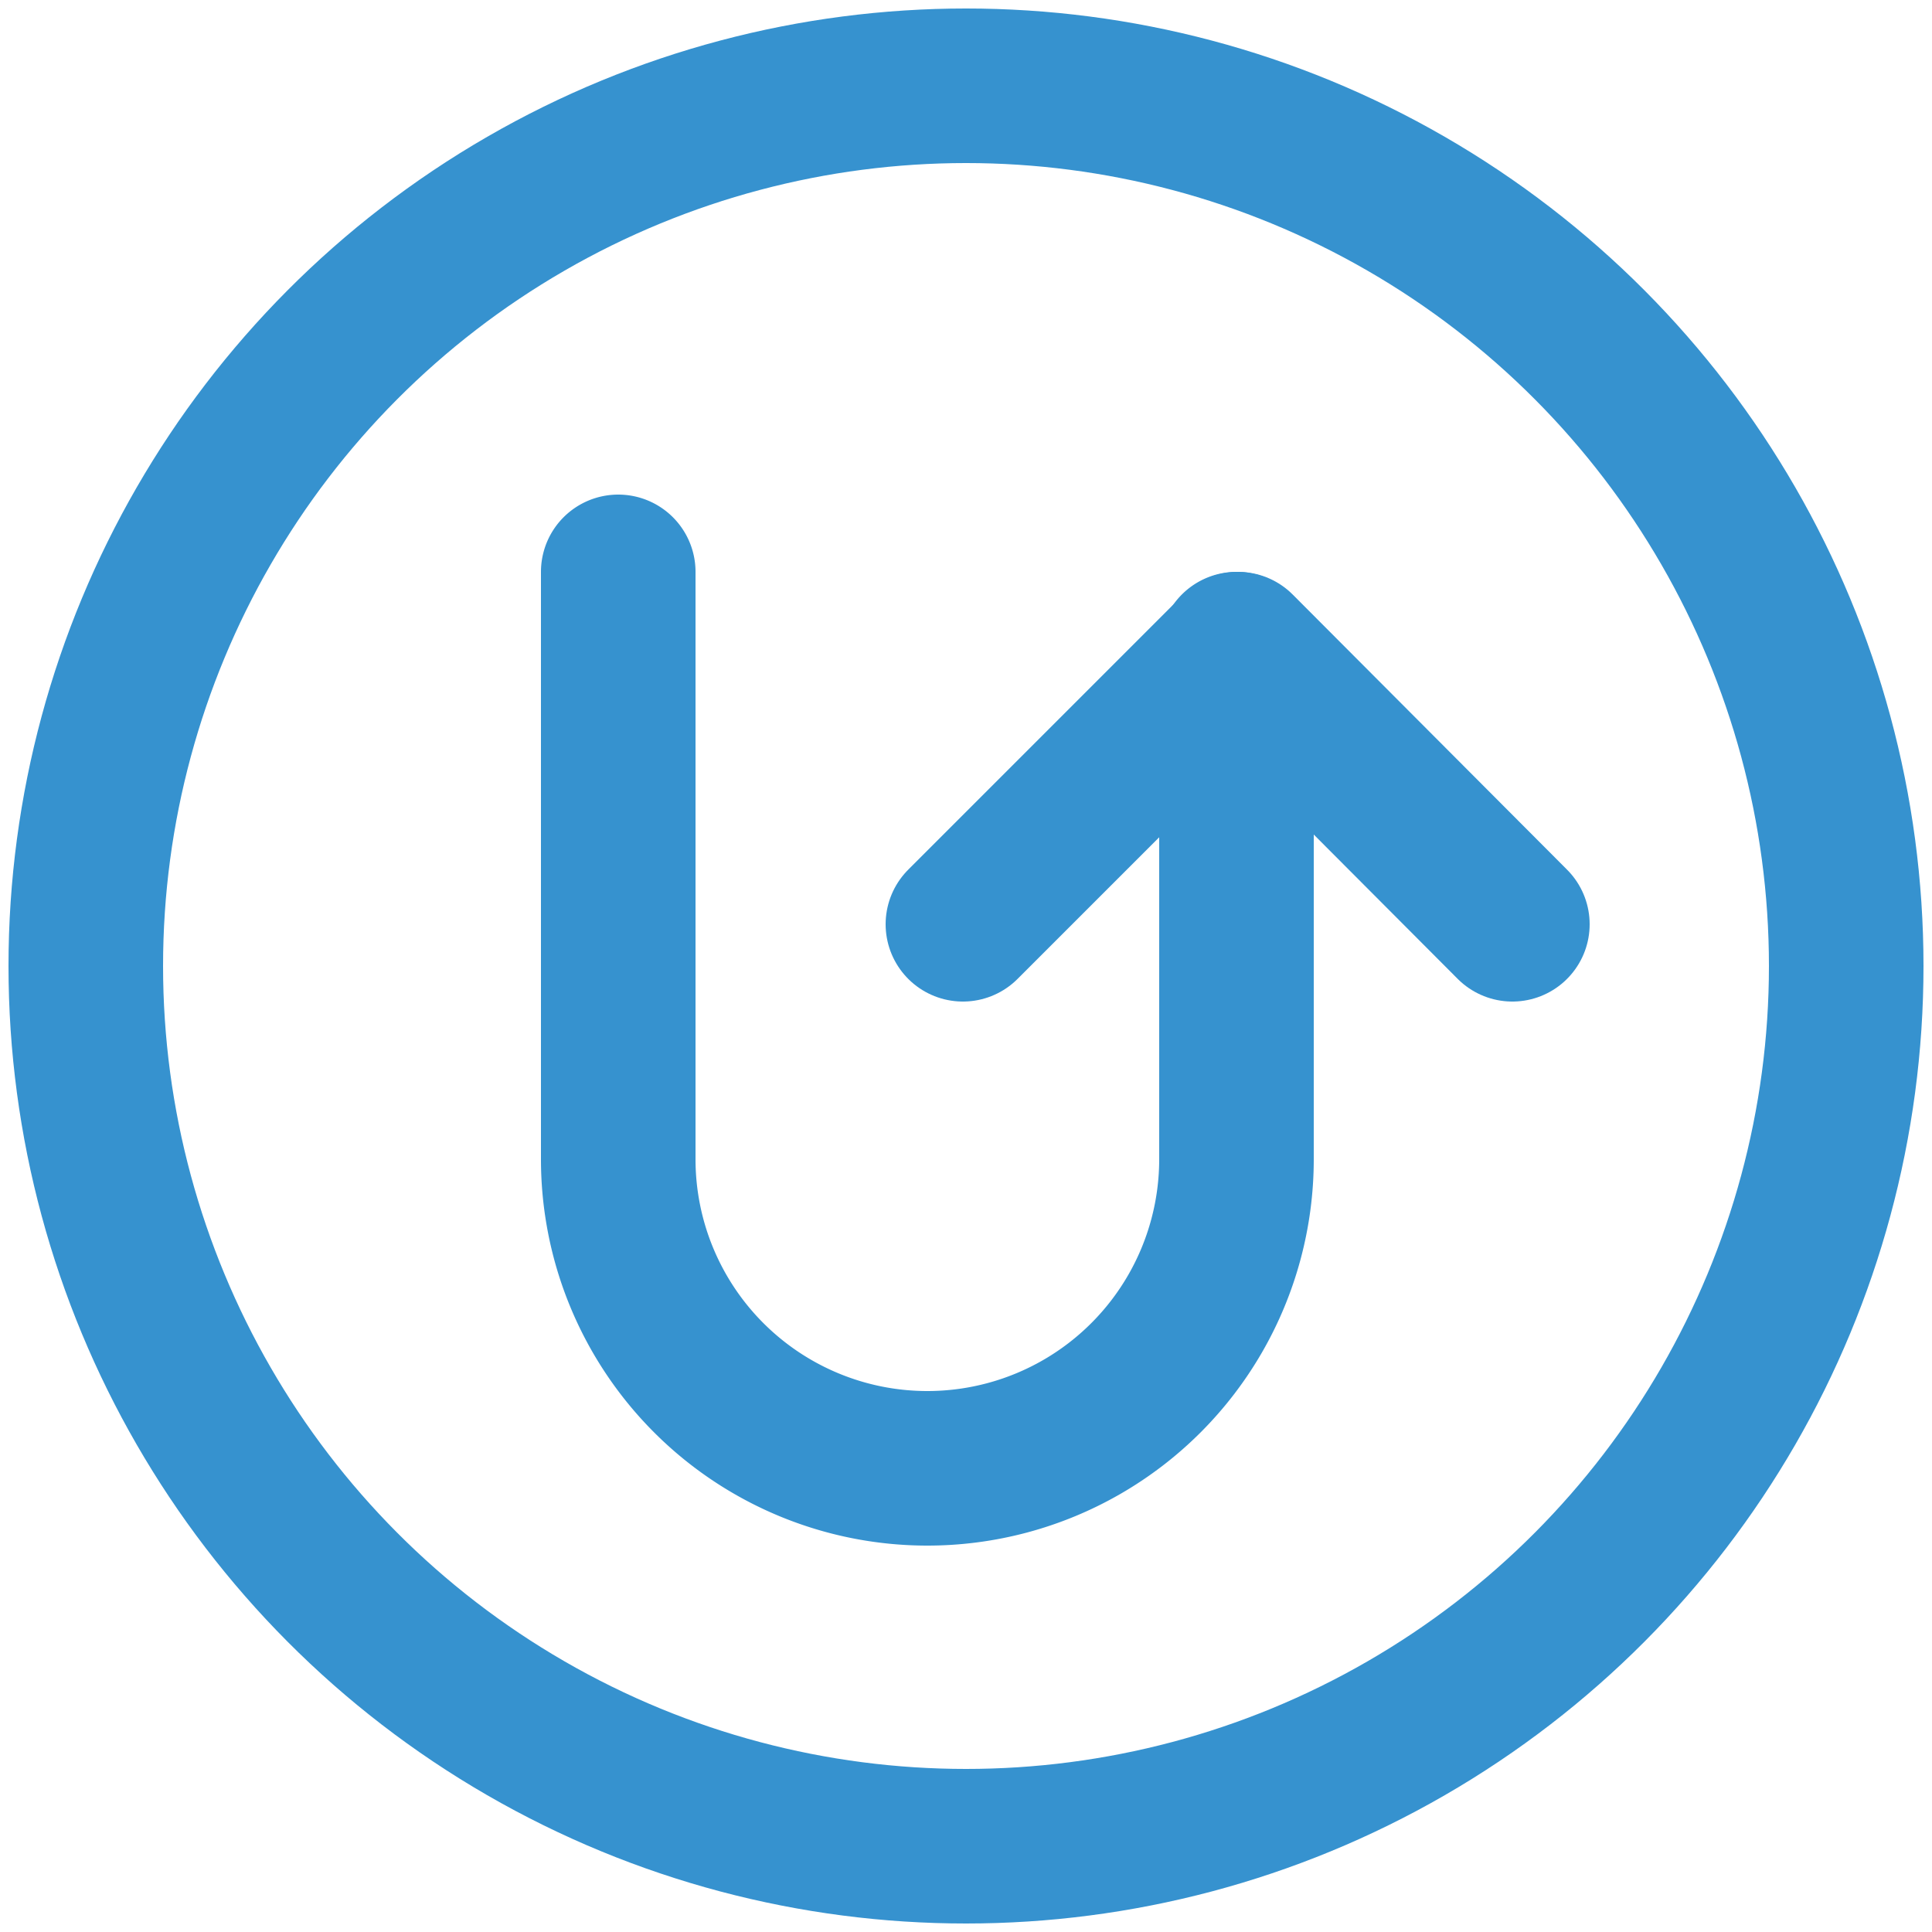
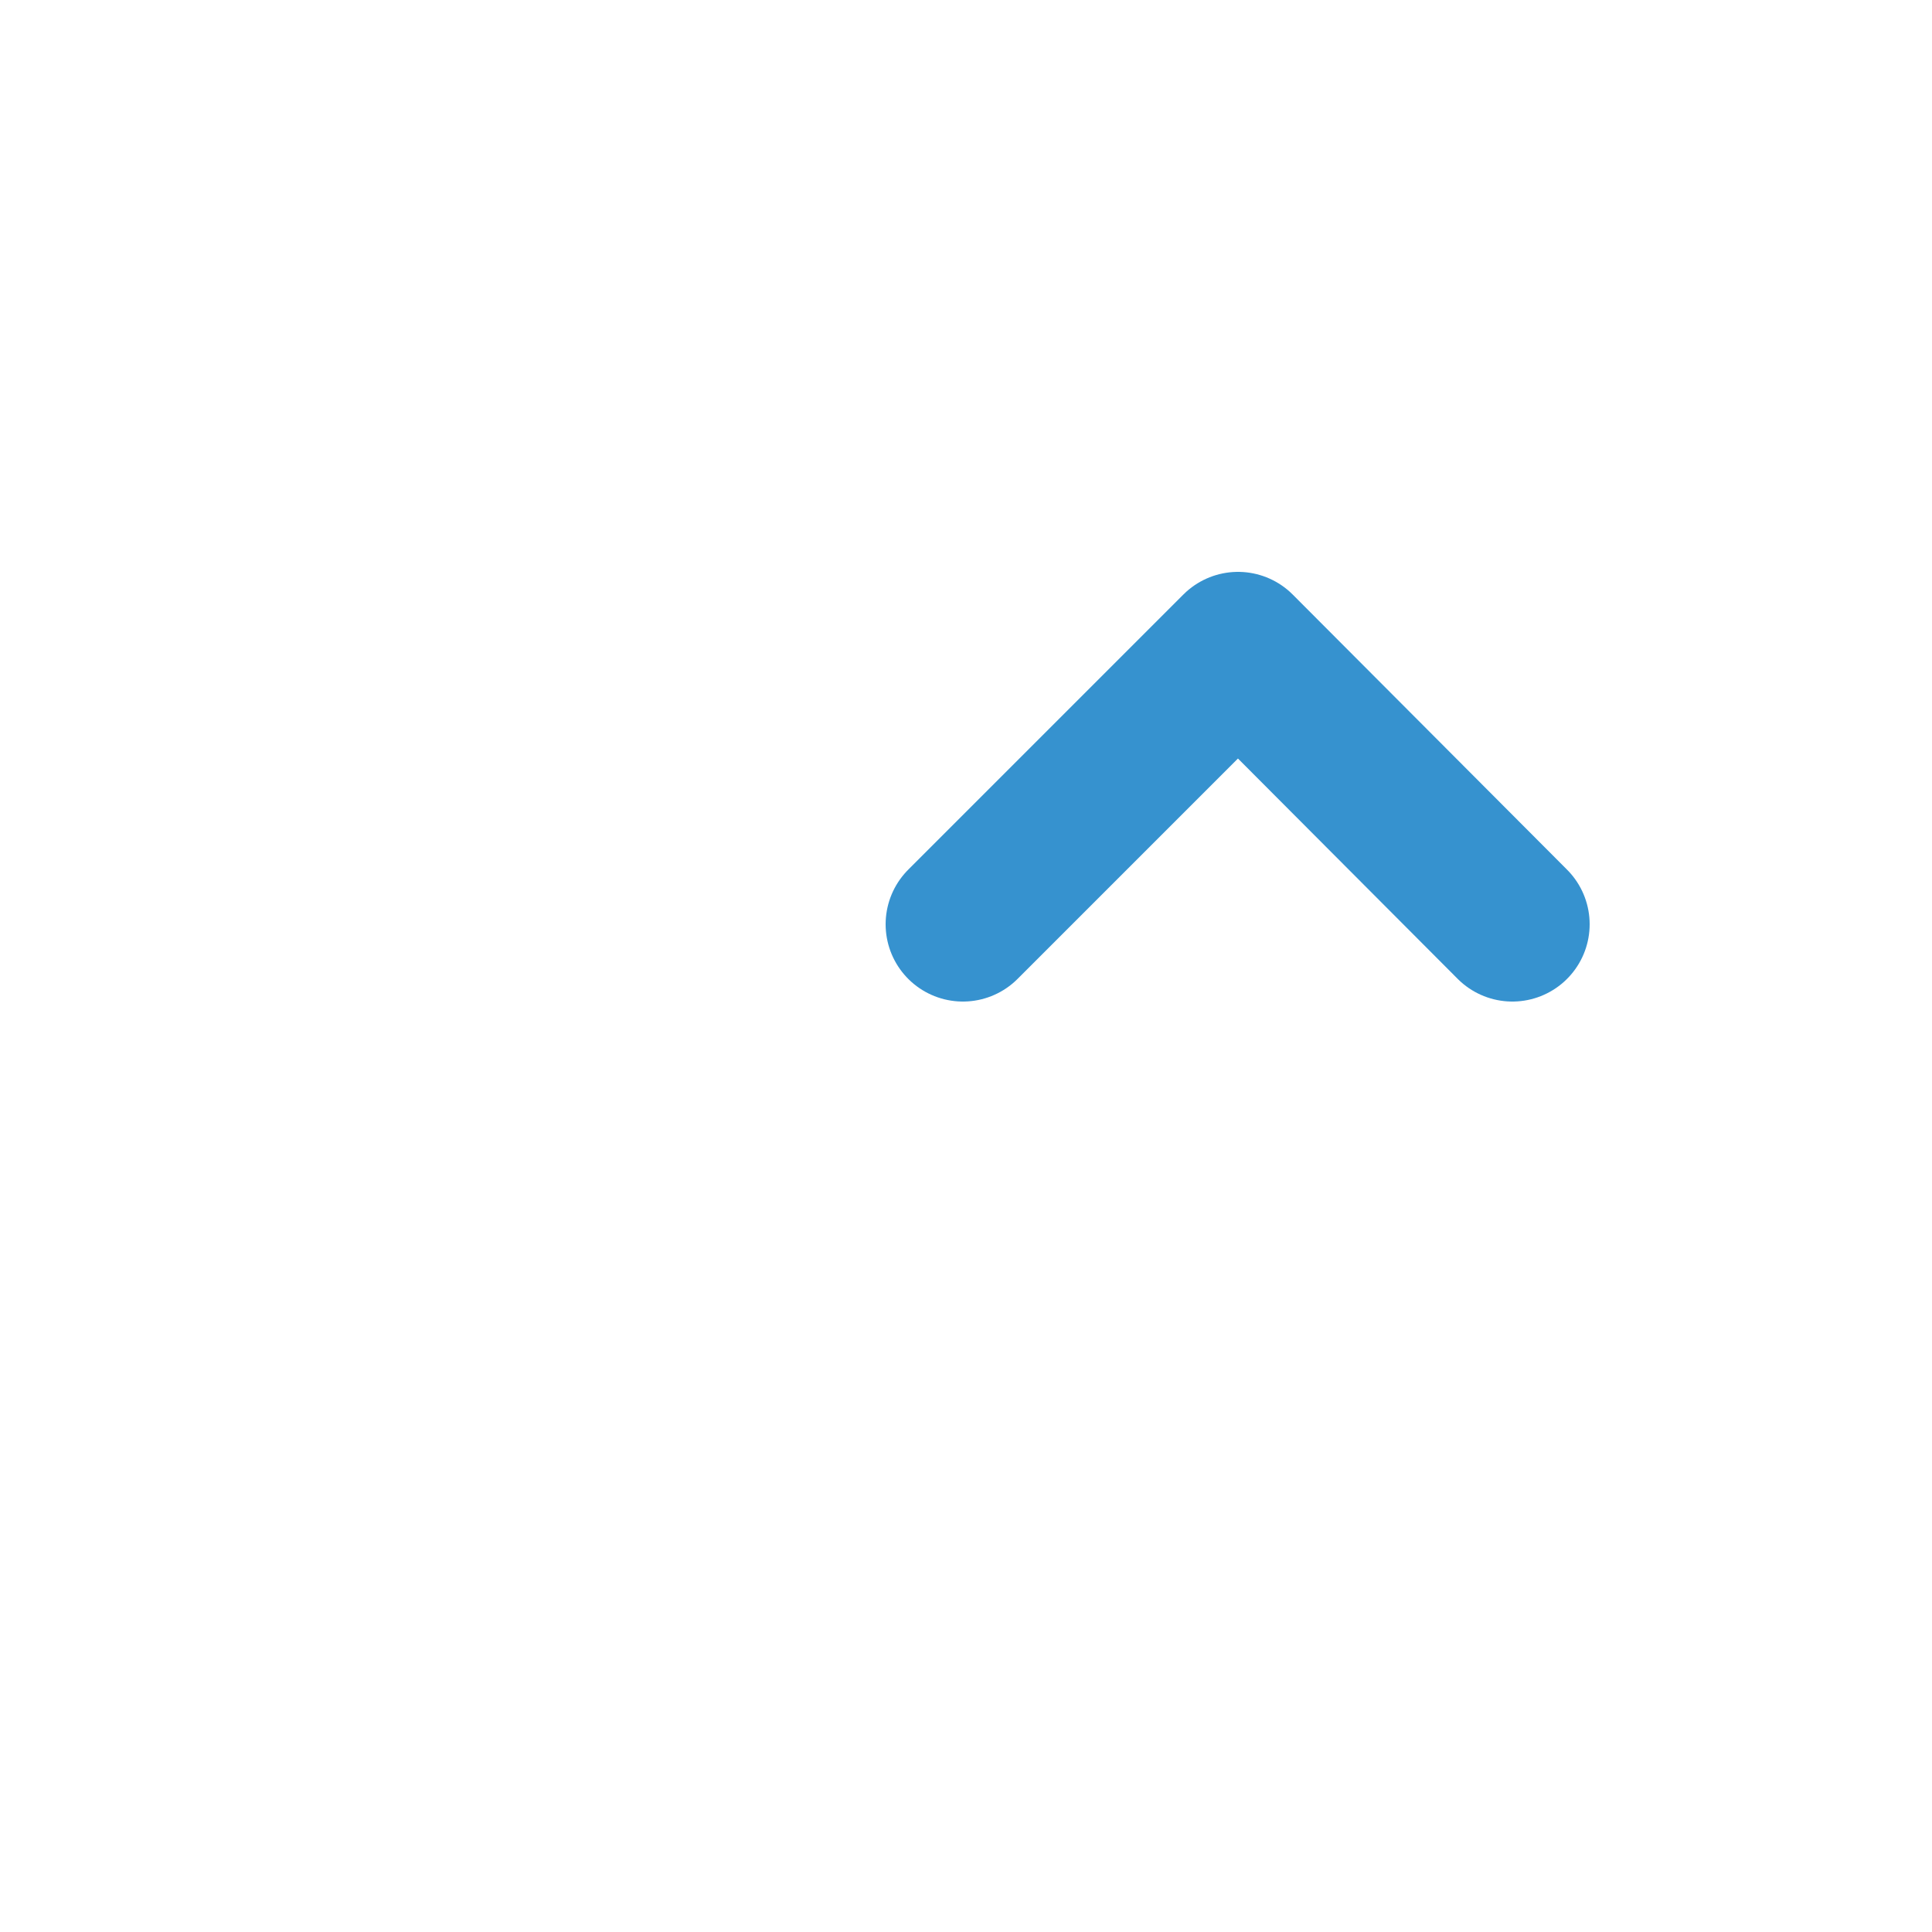
<svg xmlns="http://www.w3.org/2000/svg" id="Layer_1" data-name="Layer 1" viewBox="0 0 25 25">
  <defs>
    <style>.cls-1,.cls-2{fill:none;stroke:#3692cf;stroke-width:2px;}.cls-1{stroke-miterlimit:10;}.cls-2{stroke-linecap:round;stroke-linejoin:round;}</style>
  </defs>
  <title>ic_status-returned</title>
-   <circle class="cls-1" cx="12.5" cy="12.5" r="11.39" />
-   <path class="cls-2" d="M16,8.4V15a4,4,0,0,1-4,4h0a4,4,0,0,1-4-4V7.4" />
  <polyline class="cls-2" points="12.46 11.96 16.02 8.4 19.57 11.96" />
</svg>